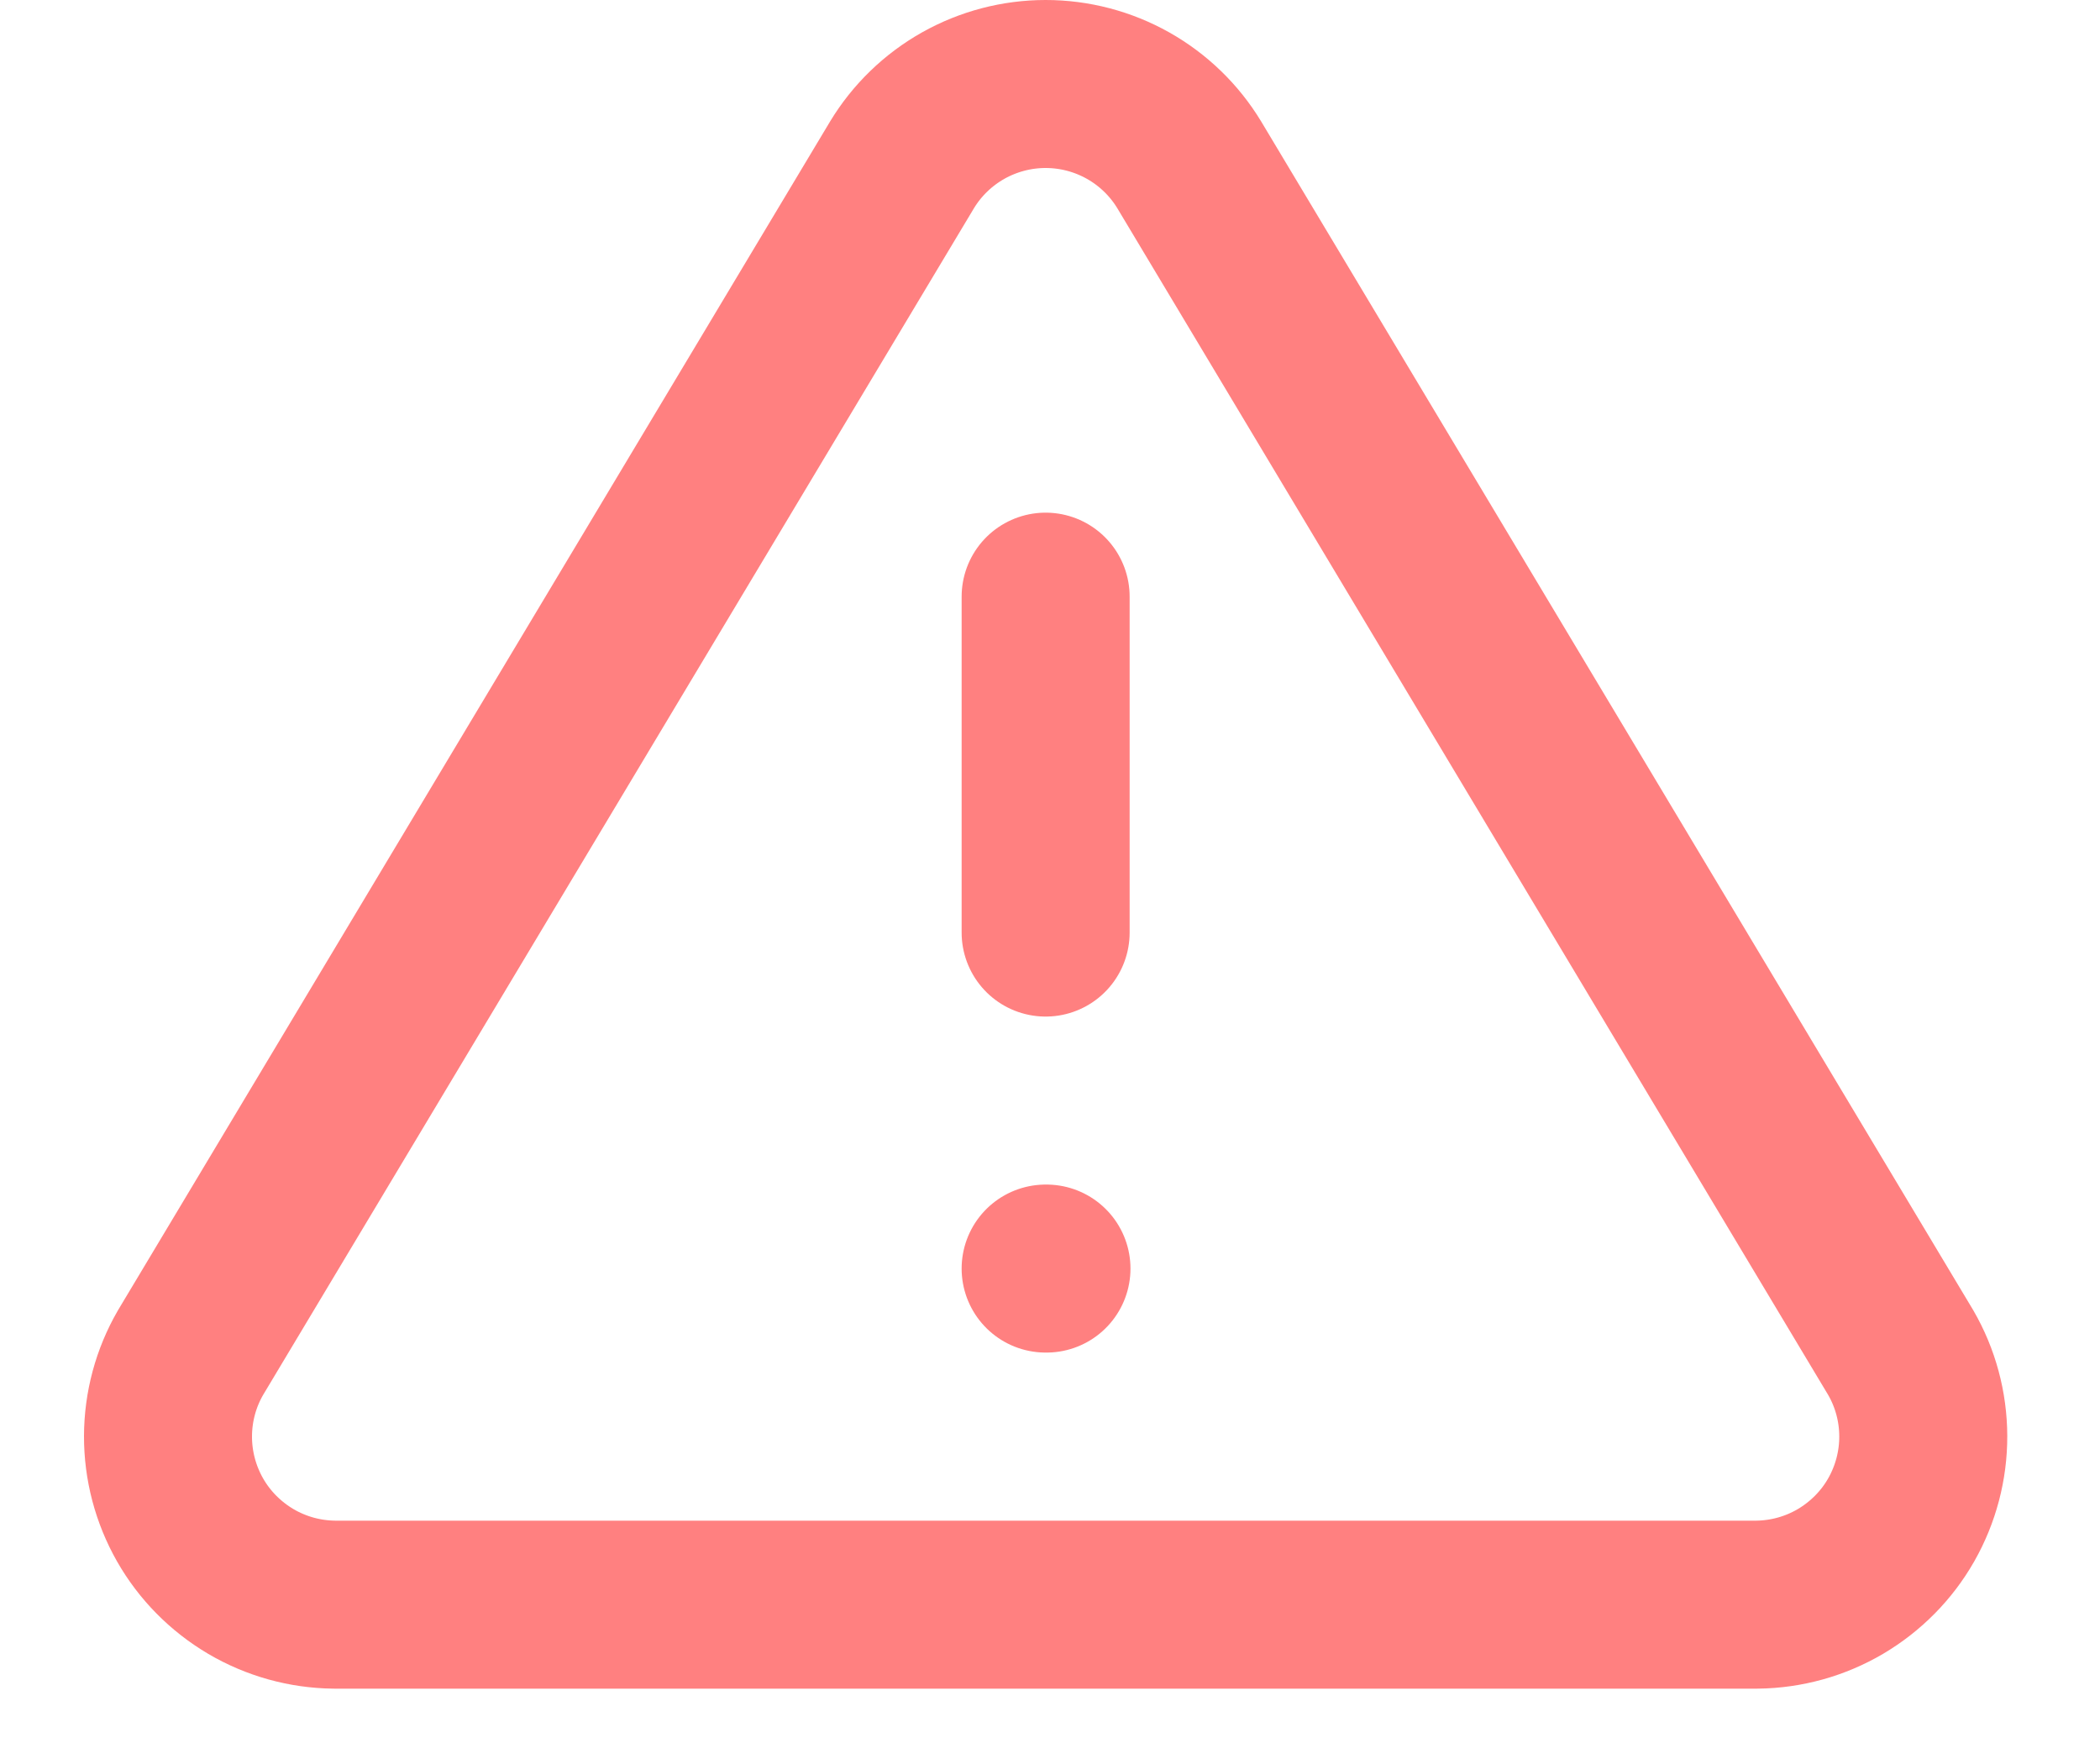
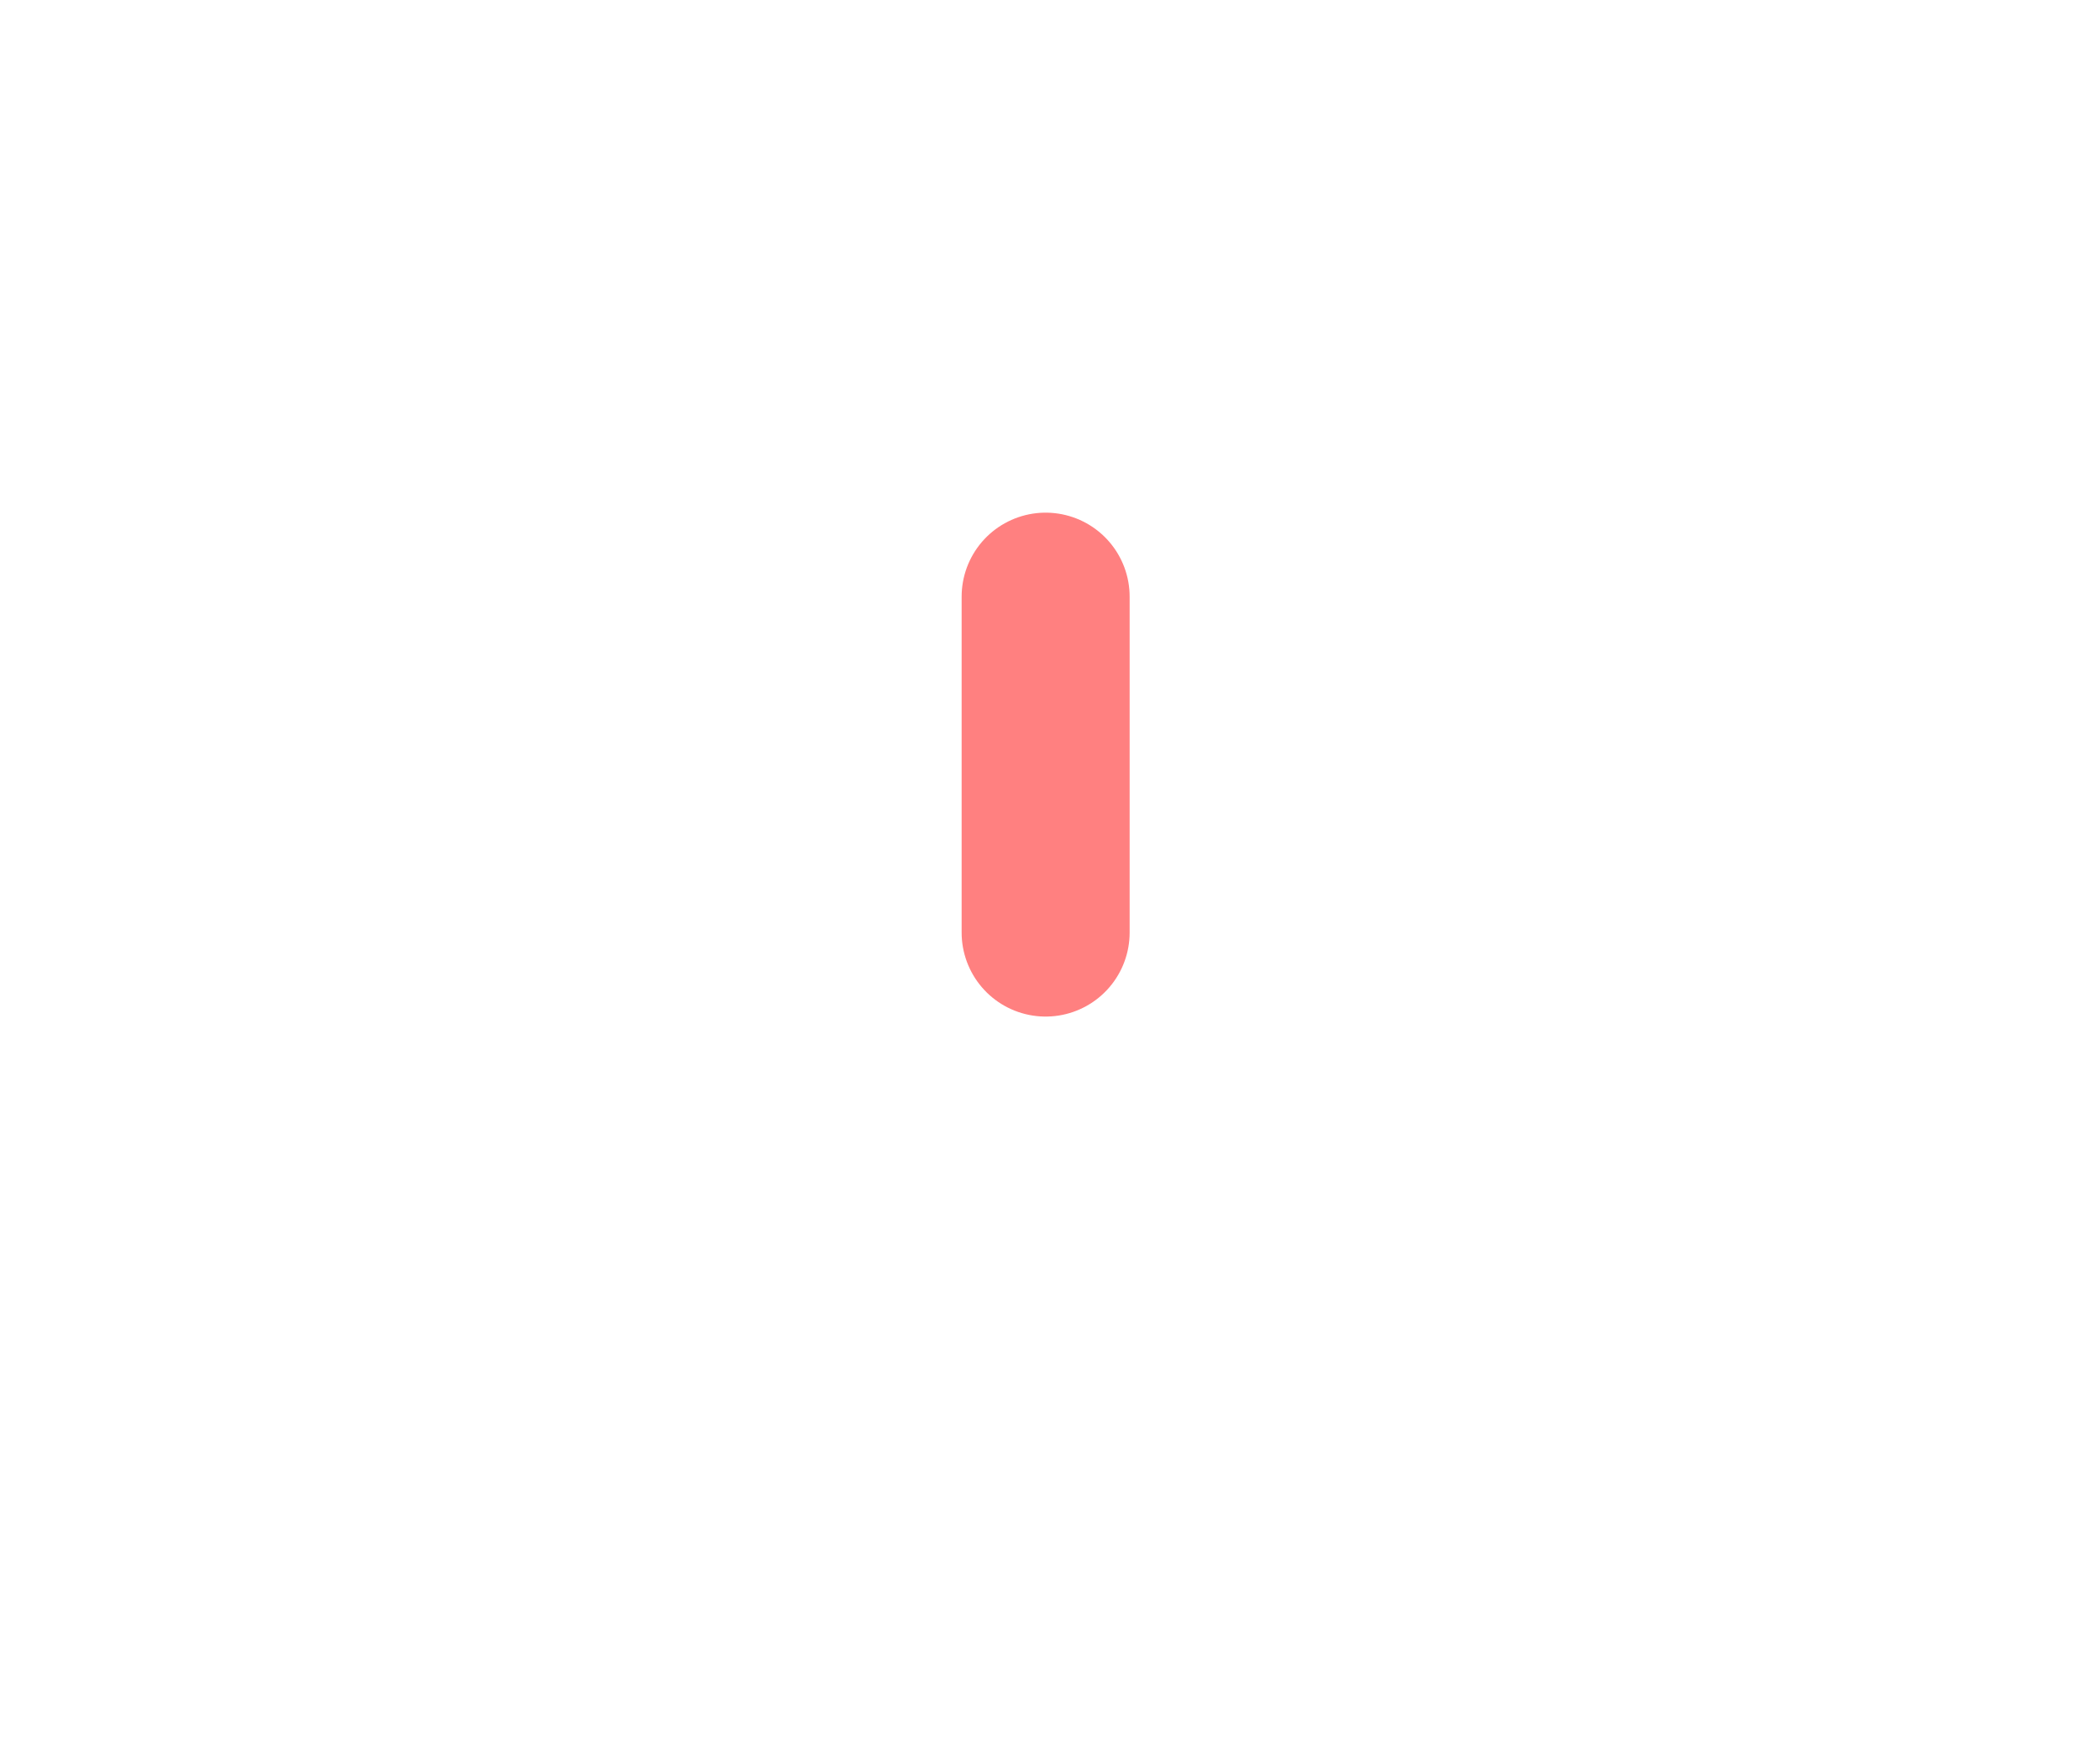
<svg xmlns="http://www.w3.org/2000/svg" width="25" height="21" viewBox="0 0 25 21" fill="none">
-   <path d="M10.738 1.963L2.268 16.103C2.093 16.405 2.001 16.748 2 17.097C1.999 17.447 2.09 17.79 2.262 18.093C2.435 18.397 2.685 18.649 2.986 18.827C3.287 19.004 3.629 19.099 3.978 19.103H20.918C21.267 19.099 21.609 19.004 21.91 18.827C22.211 18.649 22.461 18.397 22.634 18.093C22.806 17.79 22.897 17.447 22.896 17.097C22.895 16.748 22.803 16.405 22.628 16.103L14.158 1.963C13.98 1.669 13.729 1.426 13.429 1.257C13.13 1.089 12.792 1 12.448 1C12.104 1 11.766 1.089 11.467 1.257C11.167 1.426 10.916 1.669 10.738 1.963V1.963Z" stroke="#FF8080" stroke-width="2" stroke-linecap="round" stroke-linejoin="round" />
  <path d="M12.448 7.103V11.102" stroke="#FF8080" stroke-width="2" stroke-linecap="round" stroke-linejoin="round" />
-   <path d="M12.448 15.102H12.458" stroke="#FF8080" stroke-width="2" stroke-linecap="round" stroke-linejoin="round" />
</svg>